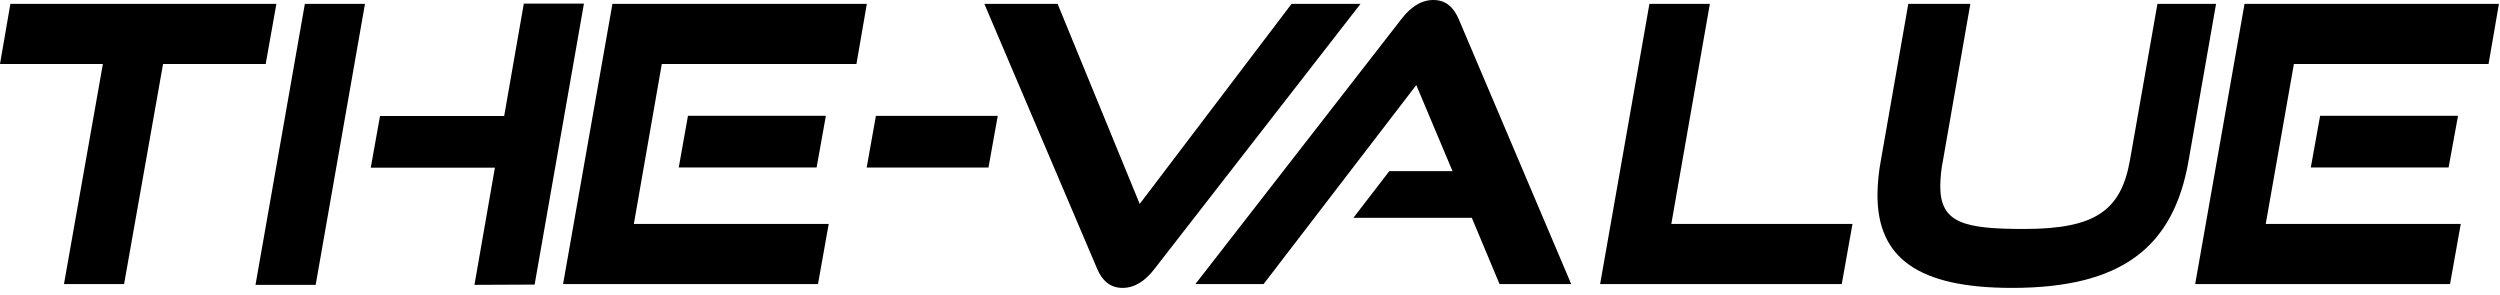
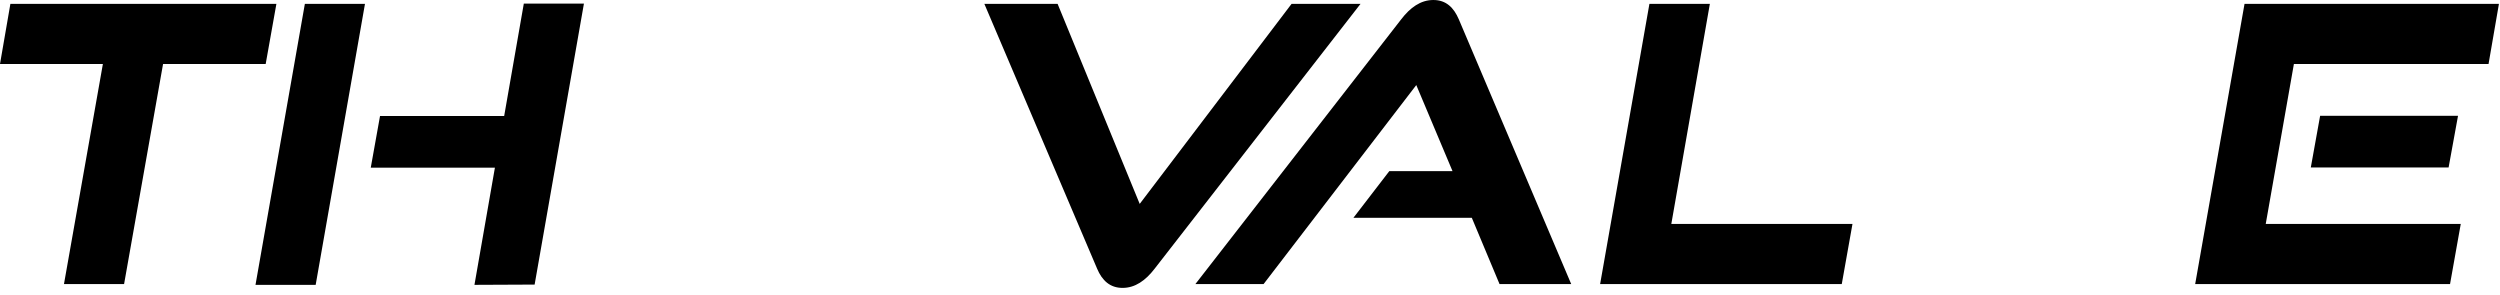
<svg xmlns="http://www.w3.org/2000/svg" width="220" height="26" viewBox="0 0 220 26" fill="none">
  <g clip-path="url(#clip0_38_421)">
    <path d="M5.63 24.996L9.054 5.63H0L0.914 0.339H24.323L23.38 5.63H14.35L10.92 24.996H5.63Z" fill="black" />
    <path d="M22.484 25.067L26.828 0.339H32.118L27.779 25.067H22.484ZM41.752 25.067L43.552 14.755H32.627L33.442 10.209H44.367L46.096 0.316H51.386L47.047 25.043L41.752 25.067Z" fill="black" />
-     <path d="M49.551 24.996L53.894 0.339H76.281L75.367 5.63H58.238L55.779 19.706H72.926L71.984 24.996H49.551ZM59.731 14.736L60.541 10.19H72.677L71.862 14.736H59.731Z" fill="black" />
    <path d="M193.176 24.996L197.519 0.339H219.906L218.992 5.63H201.863L199.385 19.706H216.547L215.604 24.996H193.176ZM203.351 14.736L204.171 10.19H216.306L215.477 14.736H203.351Z" fill="black" />
    <path d="M86.623 0.339H93.068L100.294 17.944L113.659 0.339H119.727L101.613 23.639C100.803 24.695 99.884 25.335 98.787 25.335C97.689 25.335 96.987 24.695 96.544 23.639L86.623 0.339Z" fill="black" />
    <path d="M131.958 24.996L129.518 19.164H119.102L122.258 15.061H127.822L124.633 7.486L111.197 24.996H105.195L123.309 1.696C124.091 0.678 125.005 0 126.135 0C127.266 0 127.935 0.678 128.373 1.696L138.266 24.996H131.958Z" fill="black" />
    <path d="M140.811 24.996L145.149 0.339H150.468L147.076 19.706H163.018L162.076 24.996H140.811Z" fill="black" />
-     <path d="M189.855 0.339H195.013L192.601 14.109C191.282 21.741 186.736 25.335 177.055 25.335C168.778 25.335 165.217 22.693 165.217 17.162C165.225 16.137 165.326 15.116 165.518 14.109L167.93 0.339H173.39L170.983 14.109C170.831 14.857 170.751 15.617 170.743 16.38C170.743 19.64 172.848 20.149 178.139 20.149C184.447 20.149 186.651 18.486 187.434 14.109L189.855 0.339Z" fill="black" />
-     <path d="M76.269 14.741L77.08 10.194H87.802L86.987 14.741H76.269Z" fill="black" />
  </g>
  <defs>
    <clipPath id="clip0_38_421">
      <rect width="219.911" height="25.34" fill="white" />
    </clipPath>
  </defs>
</svg>